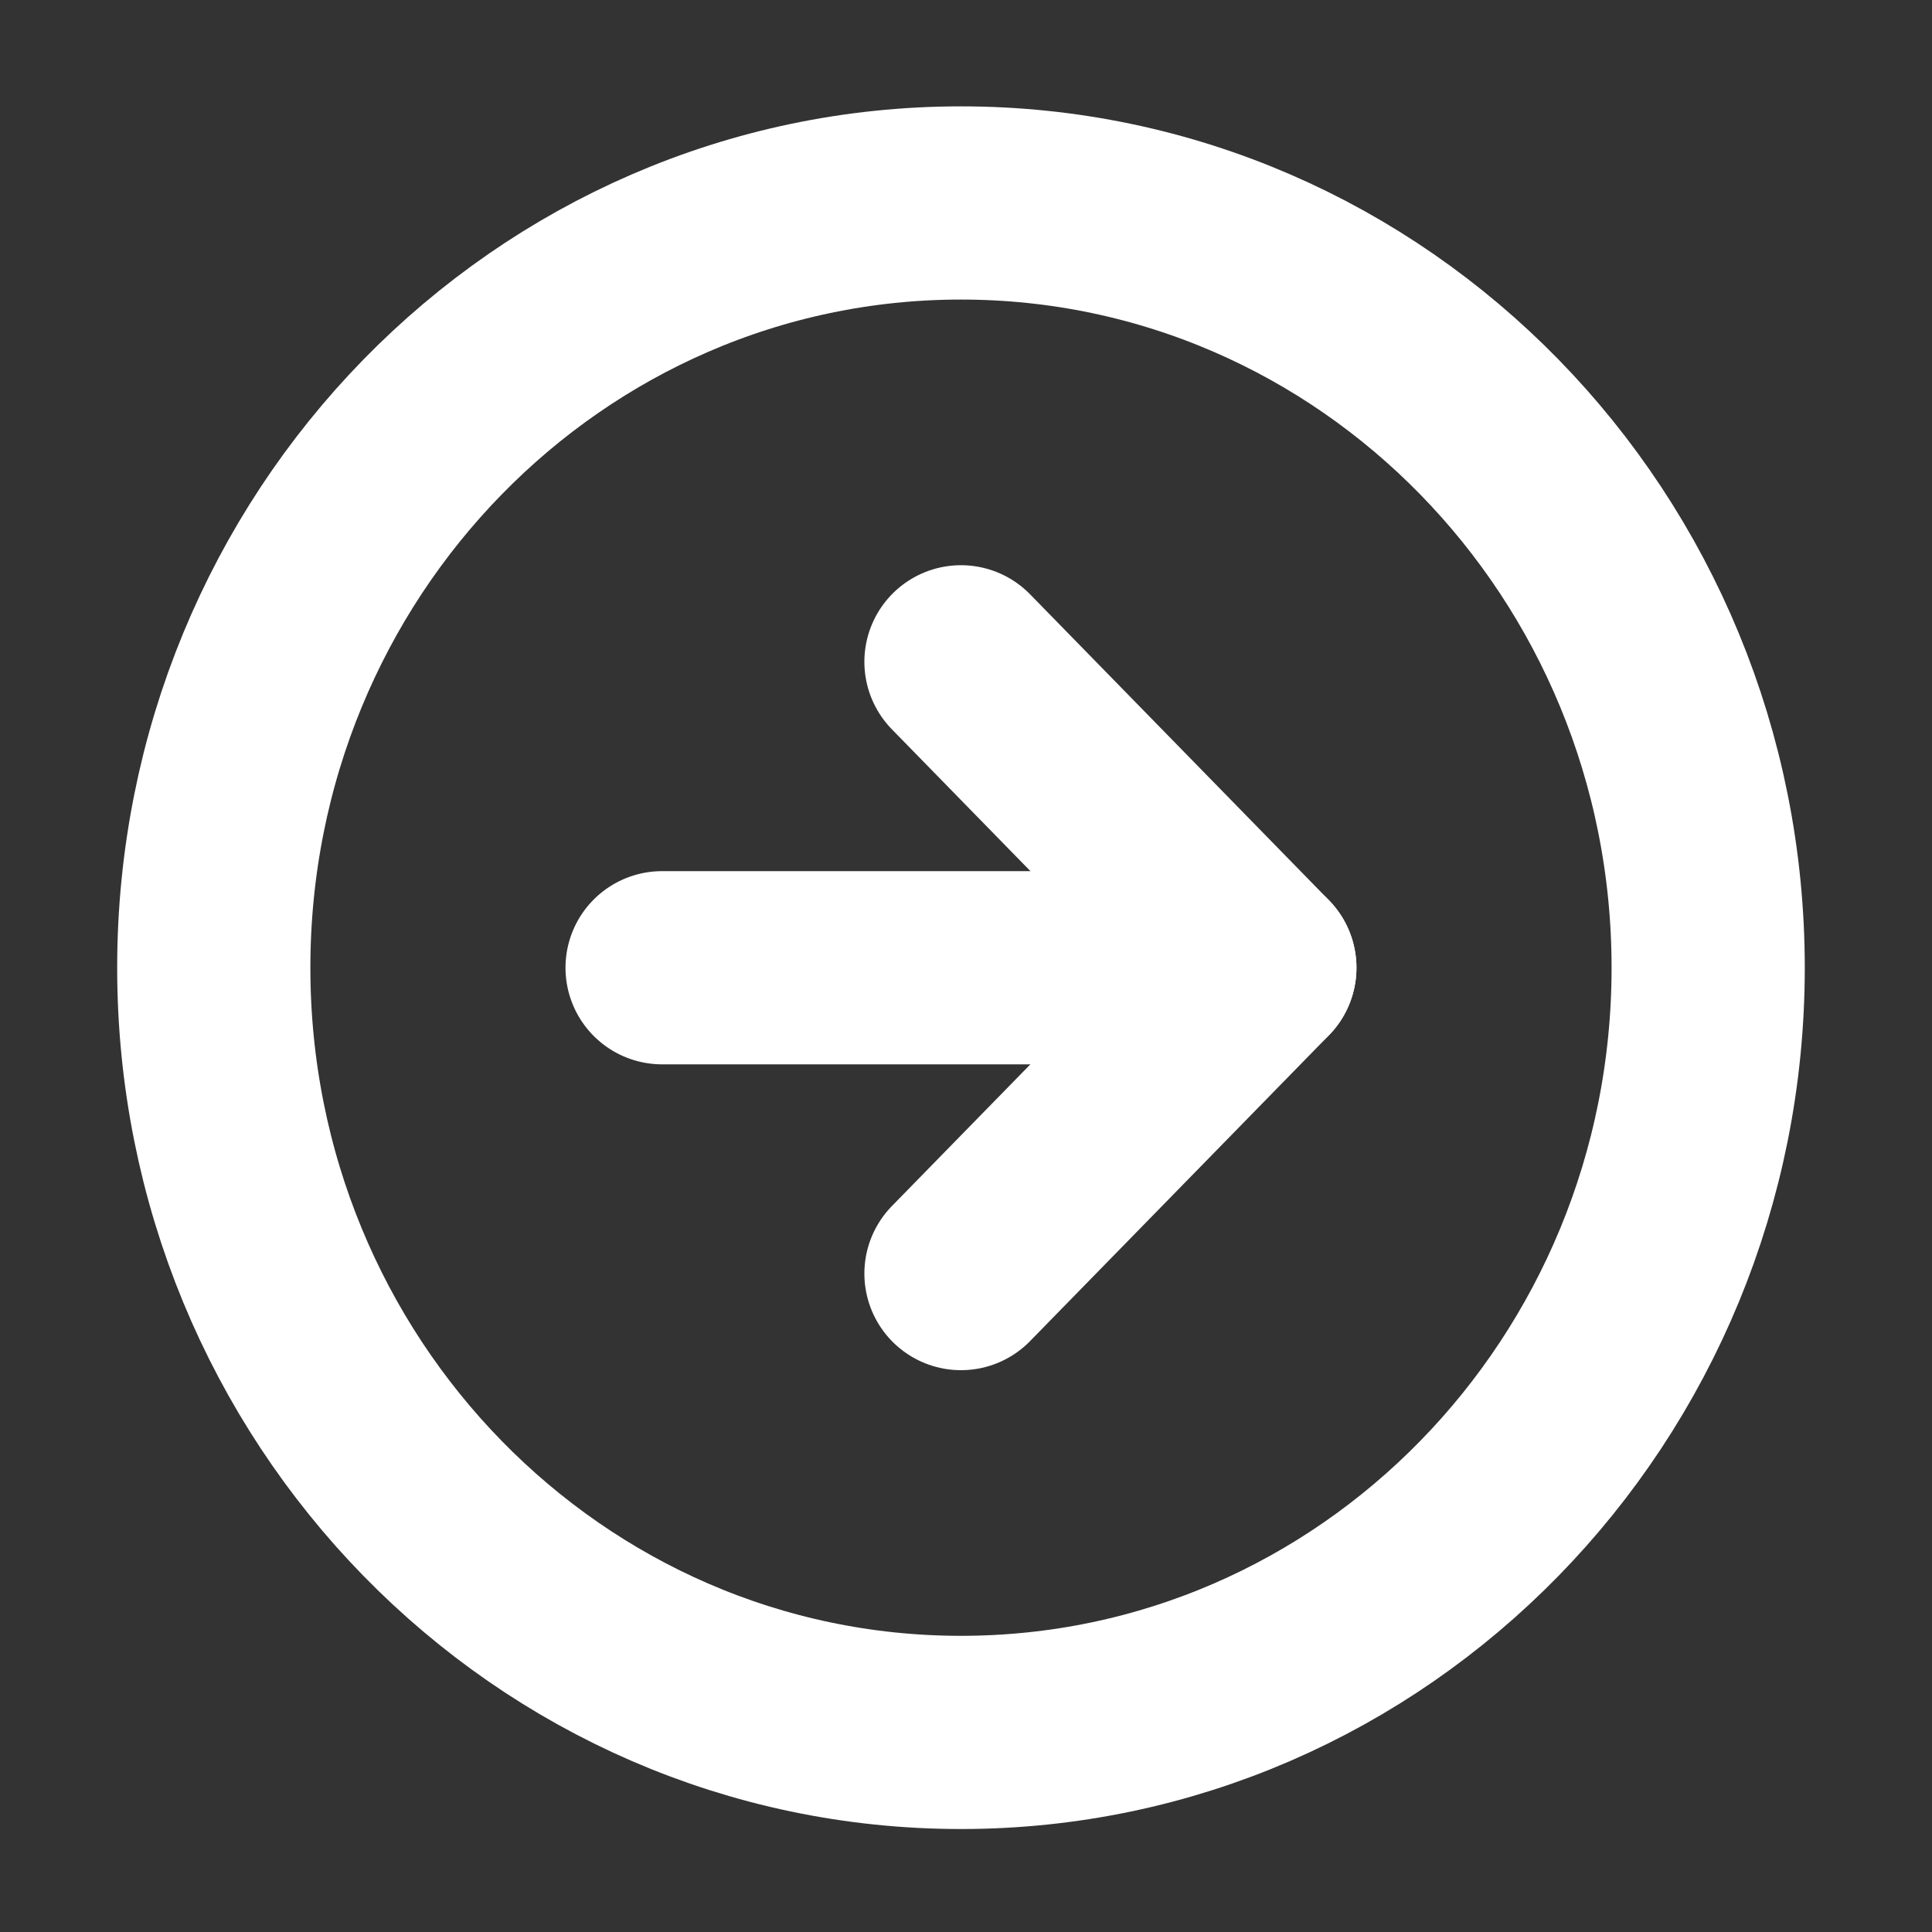
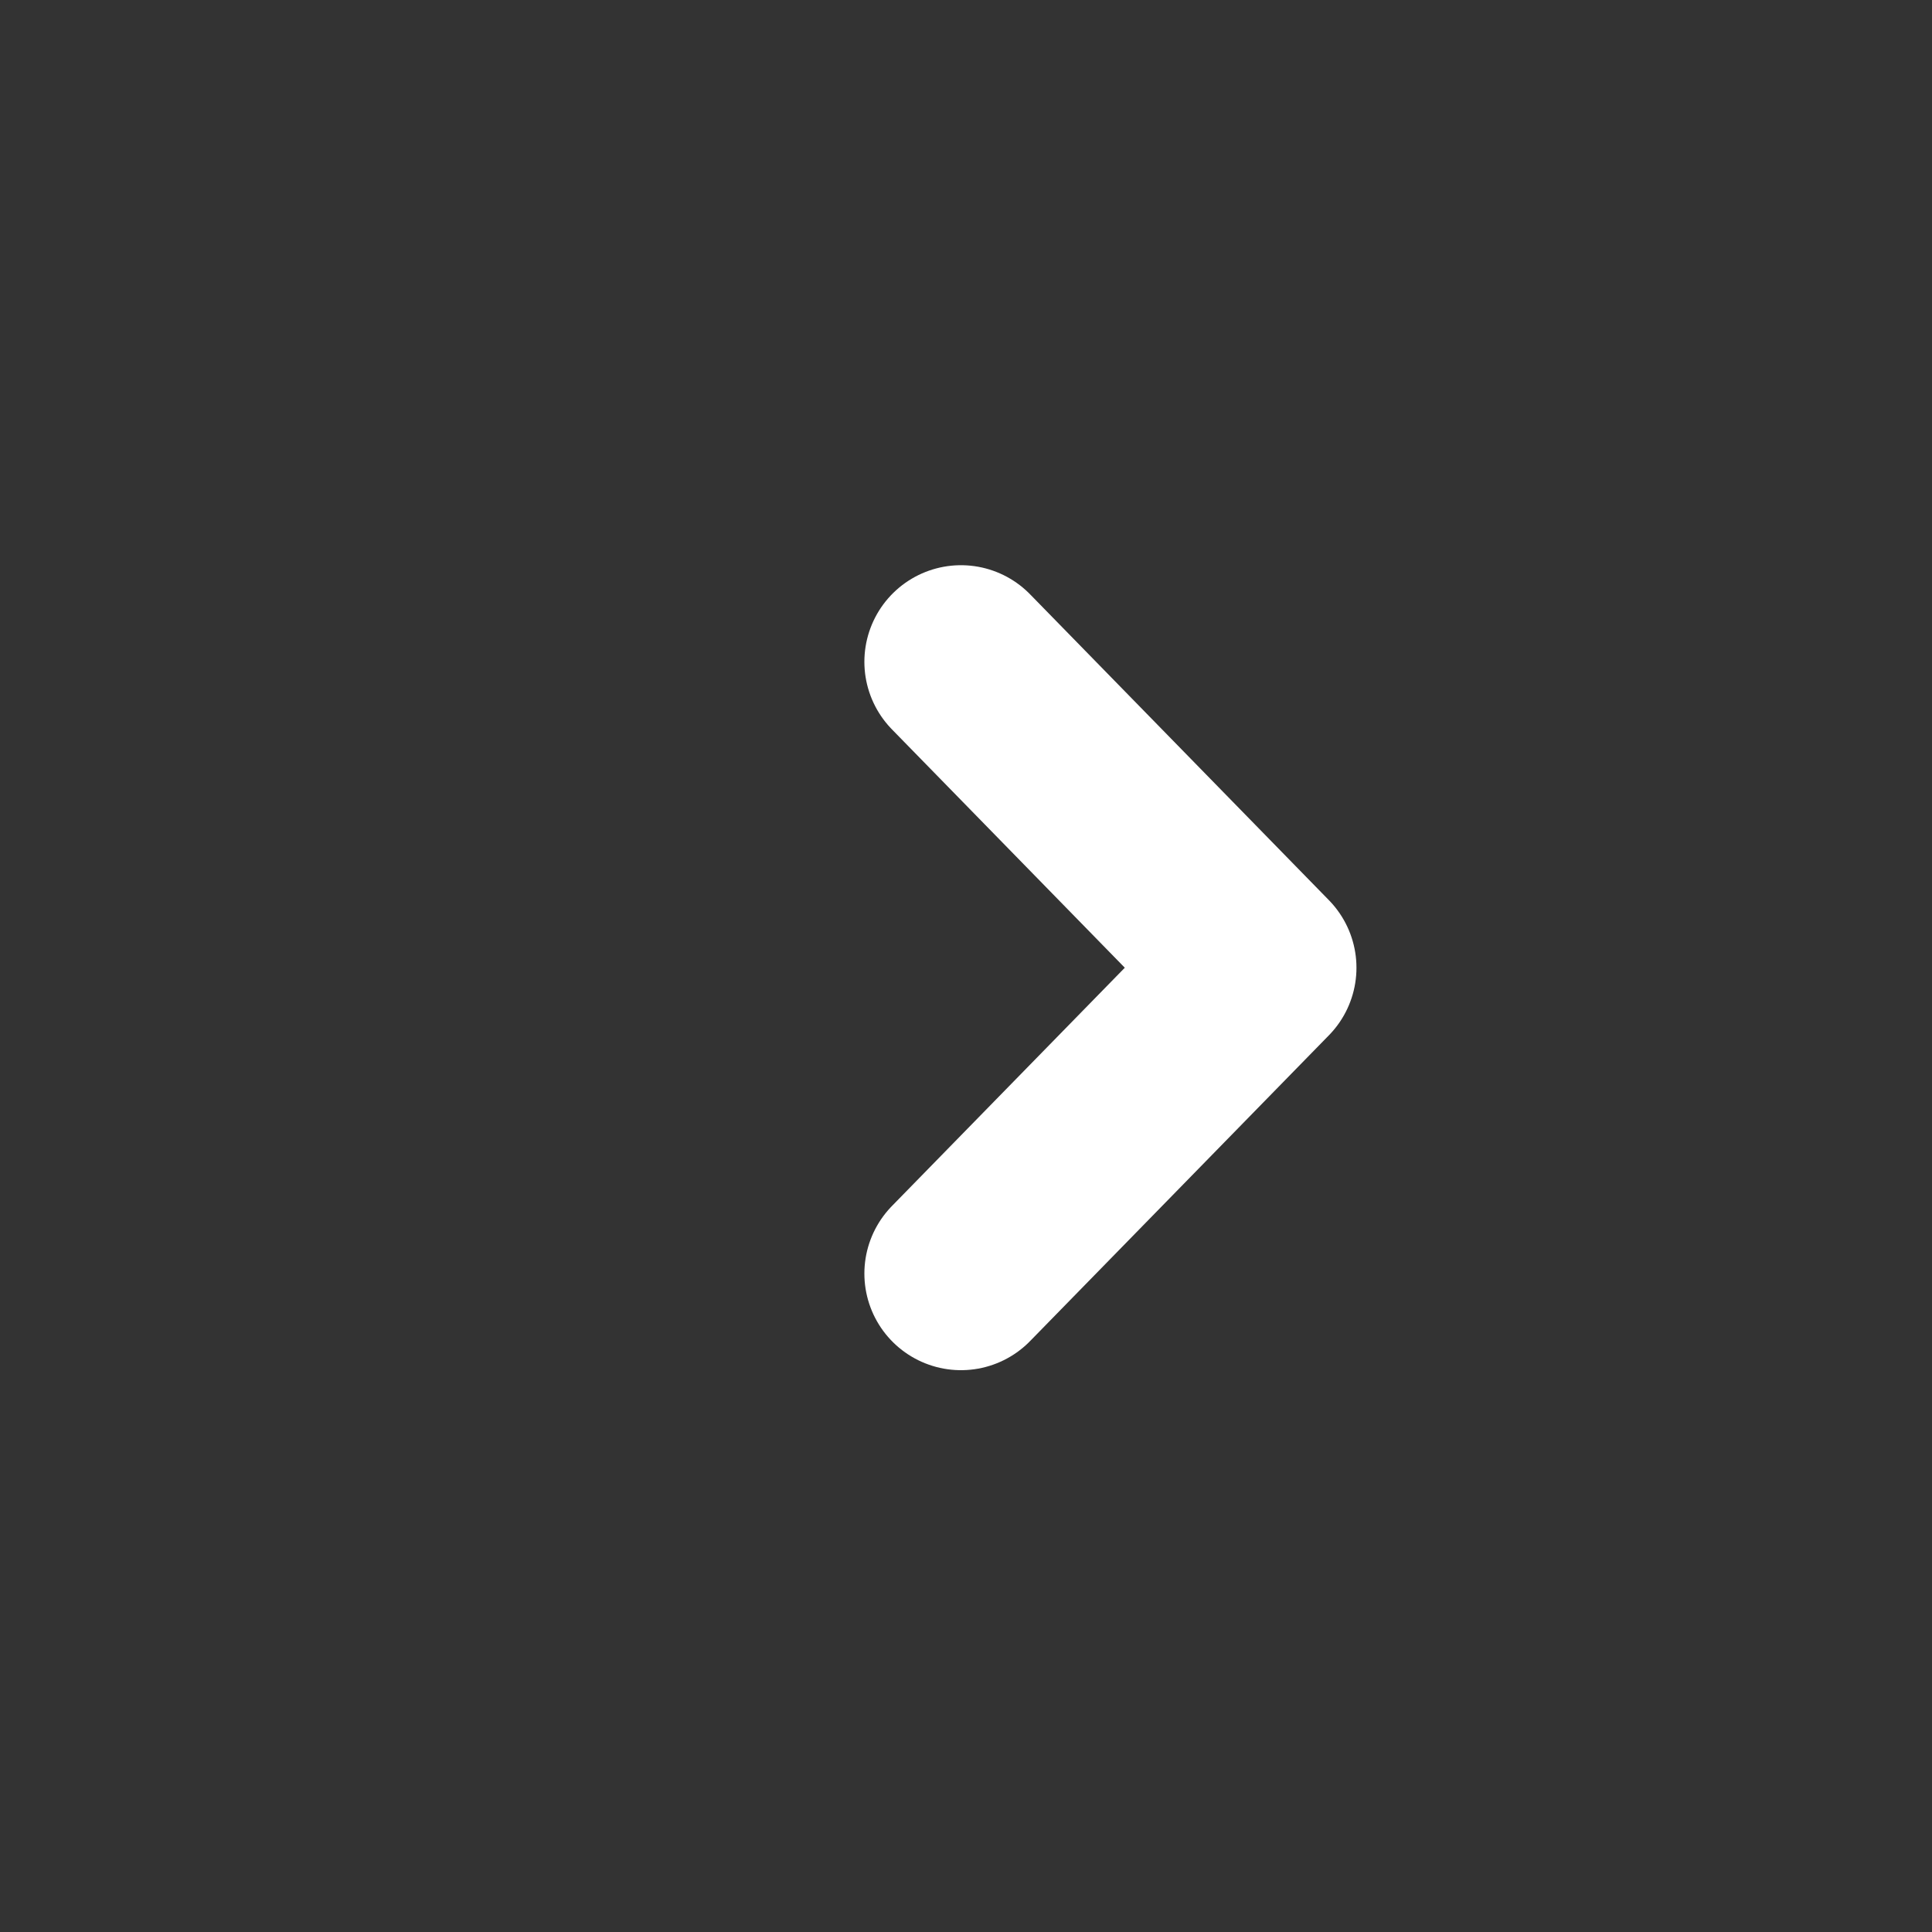
<svg xmlns="http://www.w3.org/2000/svg" width="20" height="20" viewBox="0 0 20 20" fill="none">
  <rect x="0" y="0" width="20" height="20" fill="#333333" stroke="none" />
-   <path d="M9.948 17.934C14.22 17.934 17.683 14.39 17.683 10.018C17.683 5.645 14.22 2.101 9.948 2.101C5.676 2.101 2.213 5.645 2.213 10.018C2.213 14.39 5.676 17.934 9.948 17.934Z" stroke="white" stroke-width="2" stroke-linecap="round" stroke-linejoin="round" />
  <path d="M9.948 13.184L13.042 10.018L9.948 6.851" stroke="white" stroke-width="2" stroke-linecap="round" stroke-linejoin="round" />
-   <path d="M6.854 10.018H13.042" stroke="white" stroke-width="2" stroke-linecap="round" stroke-linejoin="round" />
</svg>